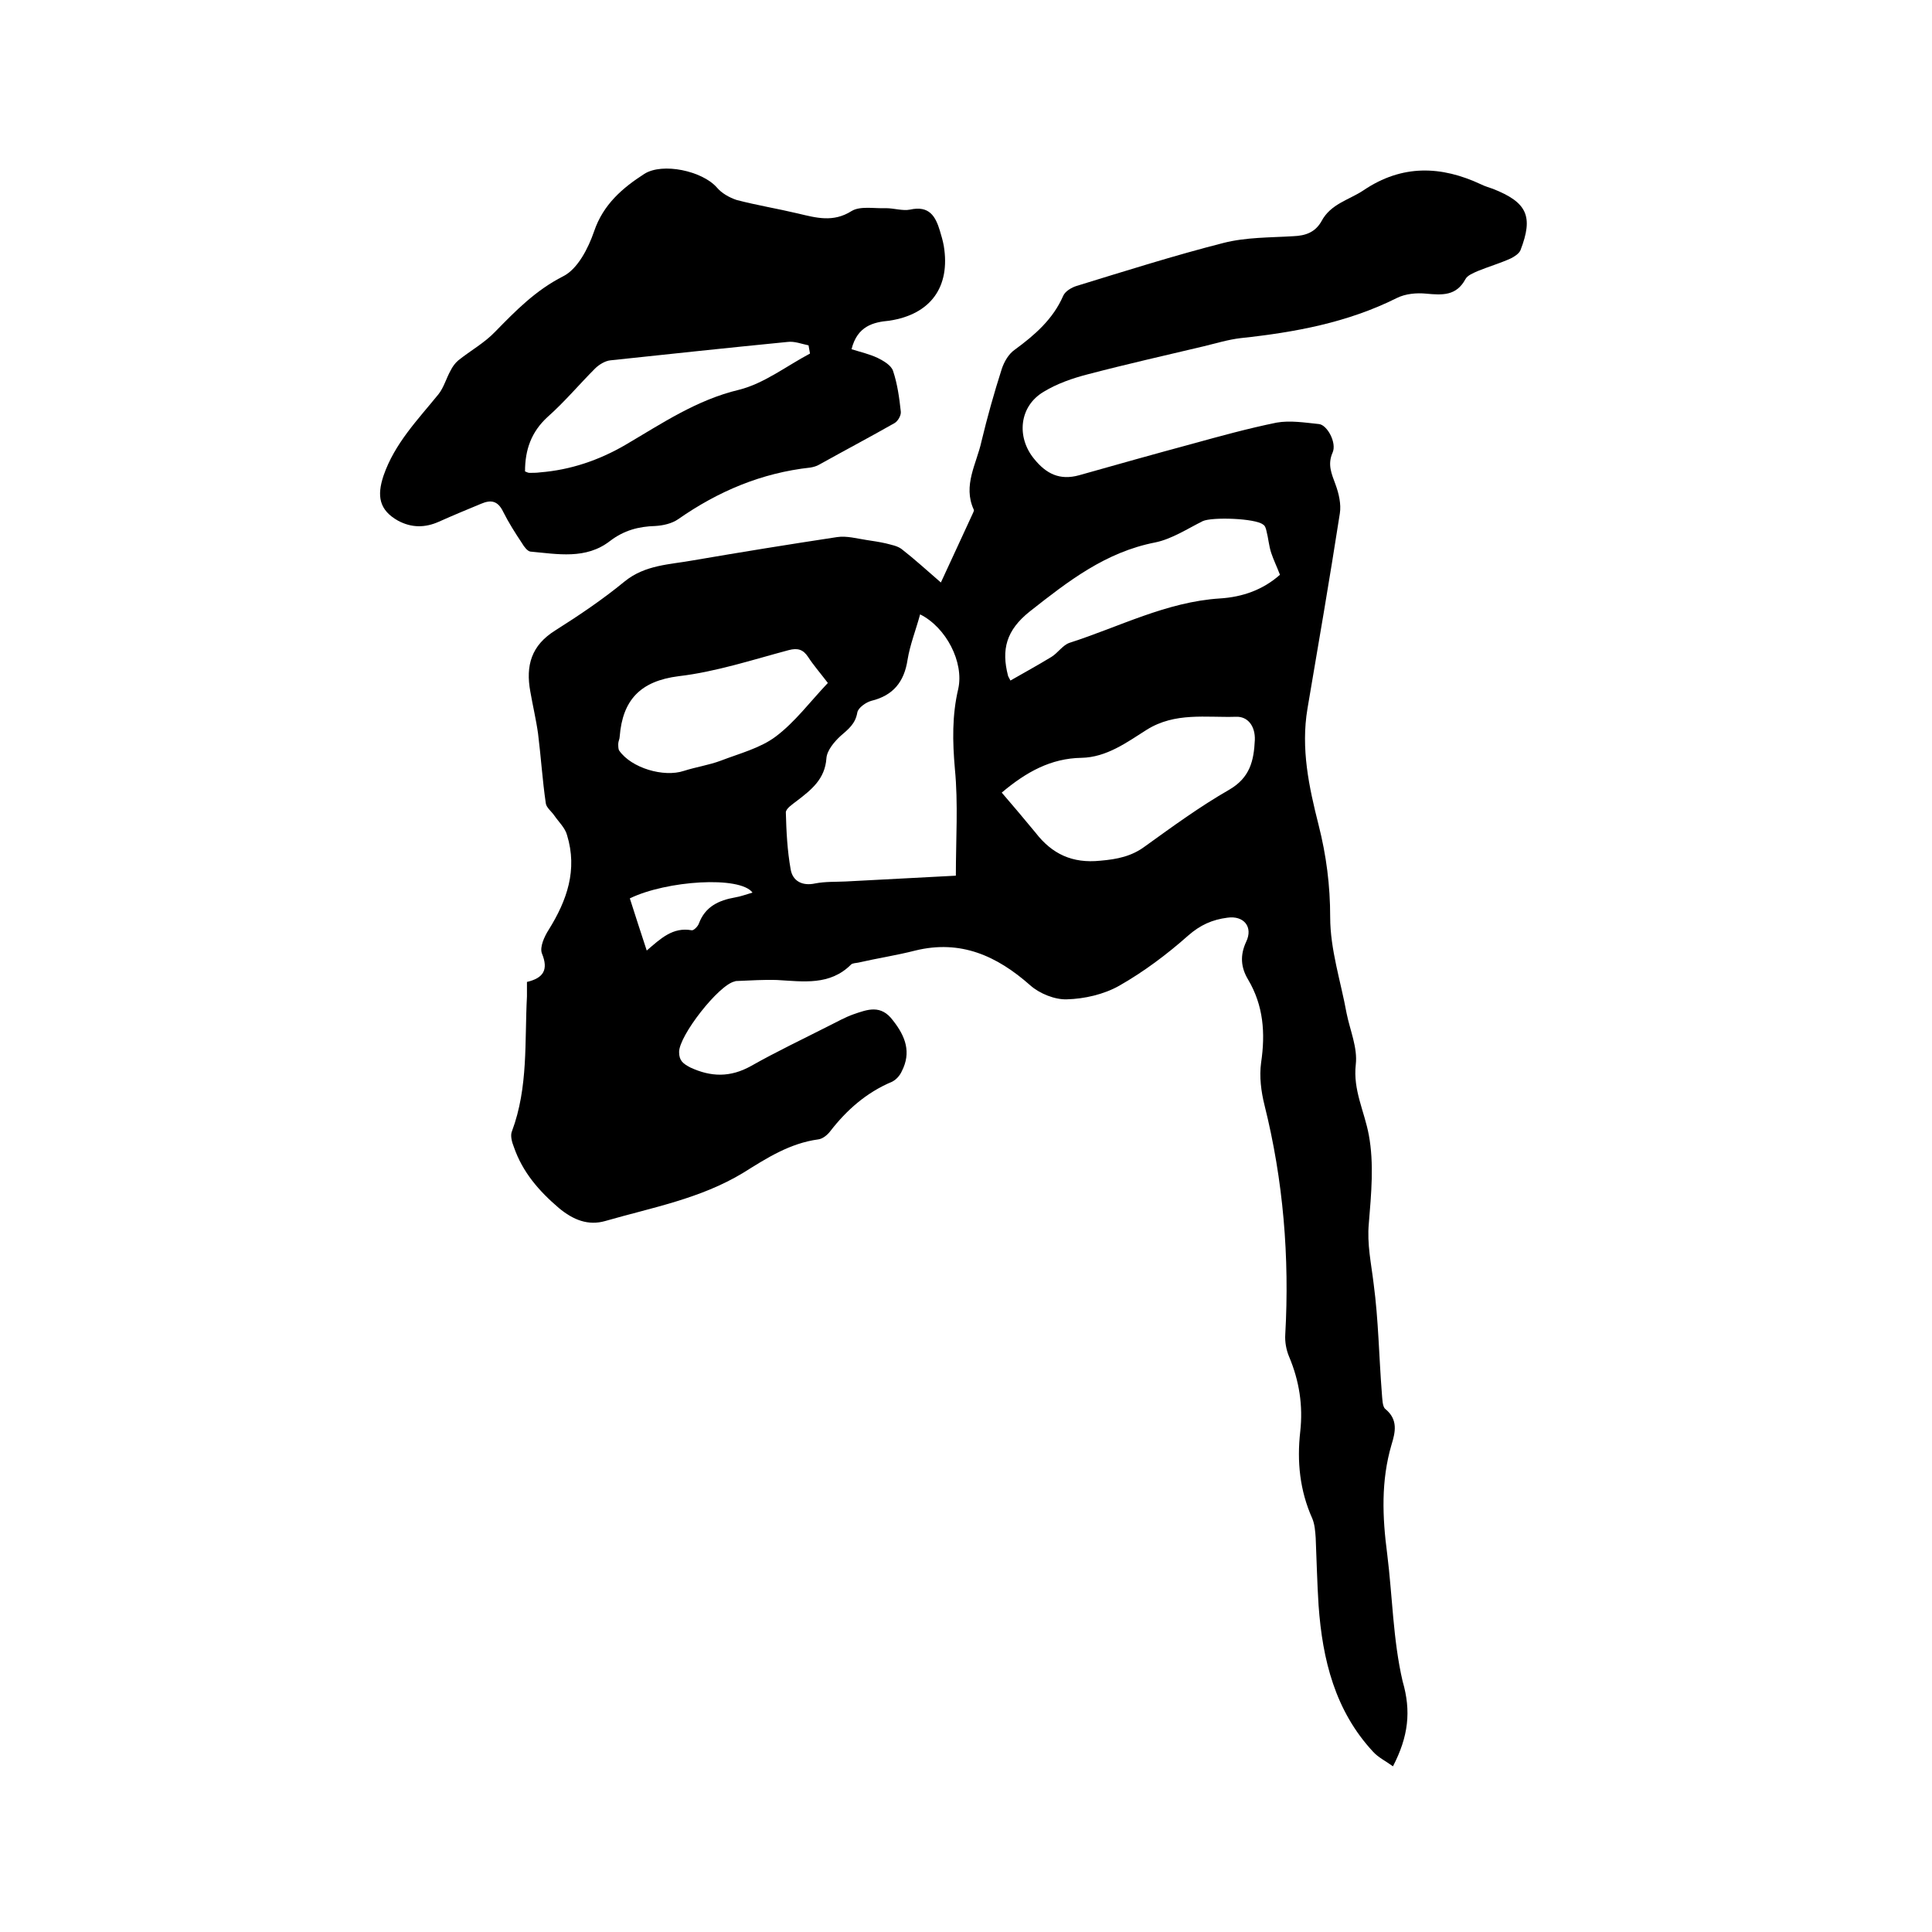
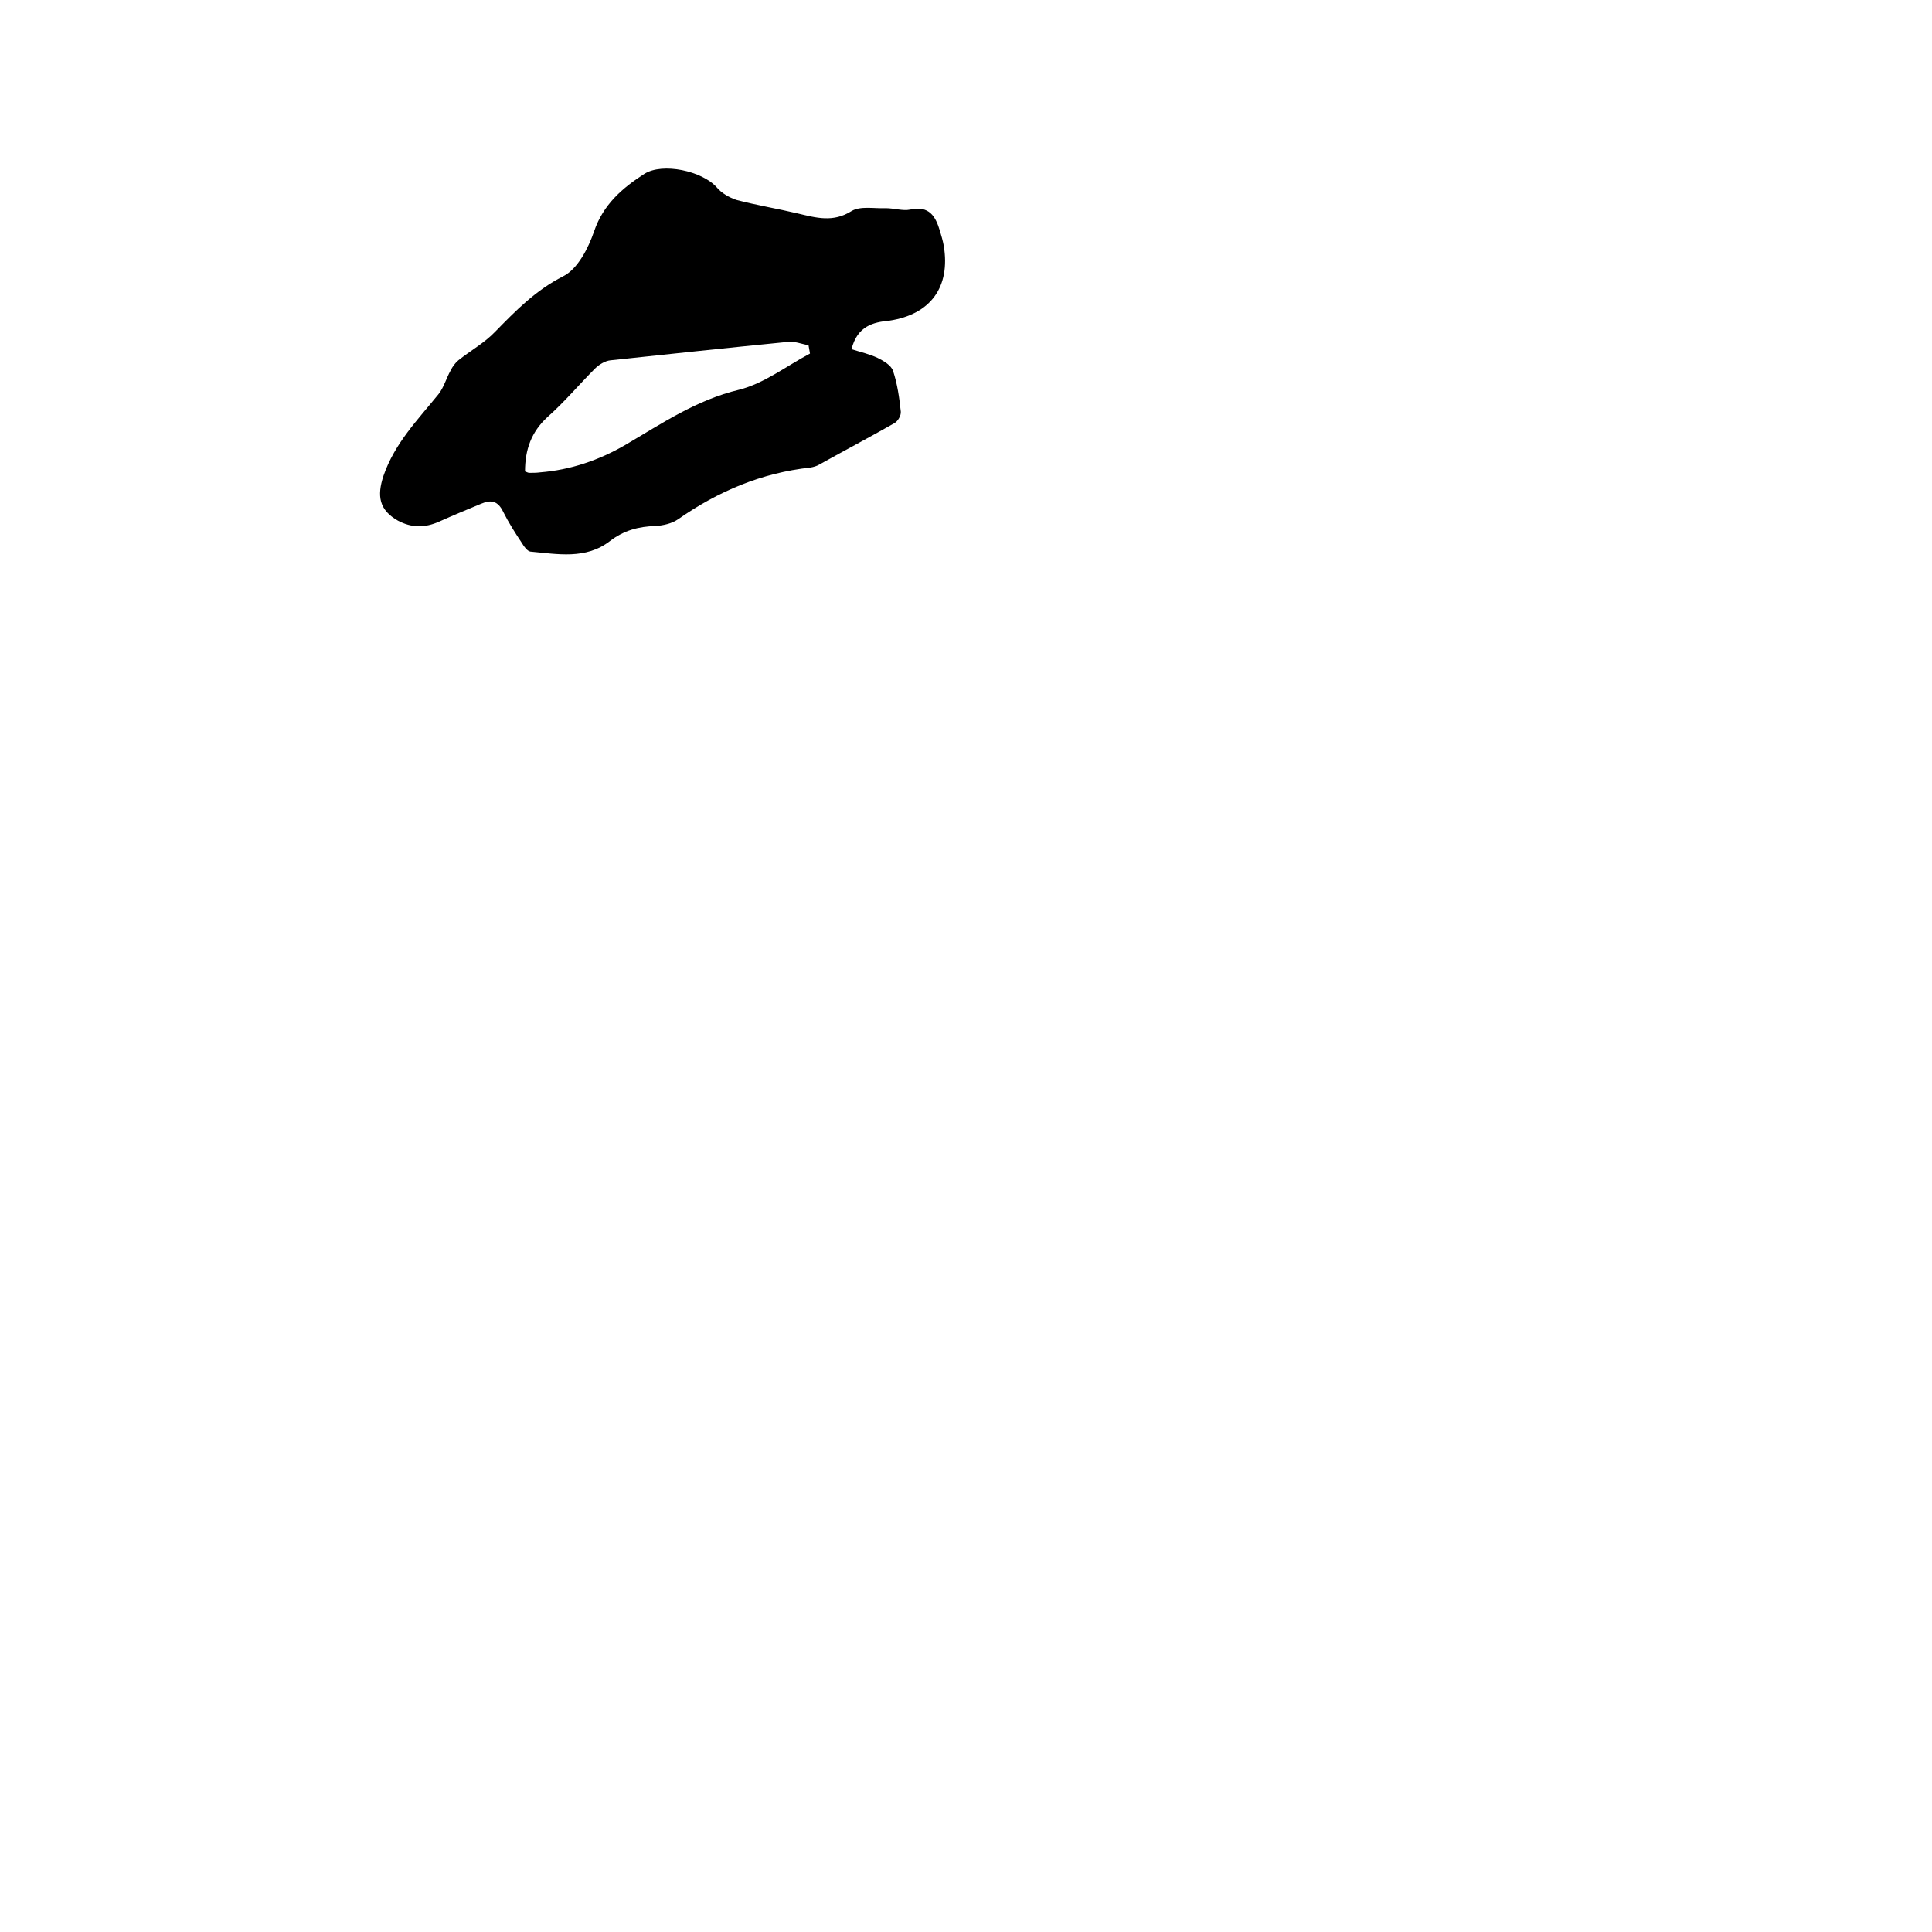
<svg xmlns="http://www.w3.org/2000/svg" enable-background="new 0 0 400 400" viewBox="0 0 400 400">
-   <path d="m288.4 365.7c-1.5-1.1-3-1.8-4.1-3-7.9-8.5-10.5-19.1-11.3-30.3-.3-4.6-.4-9.3-.6-14-.1-1.4-.2-2.8-.7-4-2.6-5.8-3.2-11.8-2.5-18 .6-5.4-.2-10.5-2.3-15.5-.6-1.4-.9-3.1-.8-4.6.9-16-.4-31.9-4.3-47.5-.7-2.8-1.1-5.9-.7-8.8.9-6.1.5-11.8-2.7-17.2-1.5-2.5-1.7-5-.4-7.8 1.5-3.1-.5-5.5-3.9-5-3.1.4-5.6 1.5-8.1 3.7-4.4 3.9-9.2 7.5-14.3 10.4-3.2 1.8-7.2 2.7-10.8 2.8-2.5.1-5.7-1.2-7.6-2.9-6.9-6.1-14.4-9.5-23.8-7.2-3.9 1-7.9 1.6-11.8 2.5-.5.1-1.2.1-1.5.4-4.4 4.4-9.9 3.5-15.3 3.2-2.7-.1-5.5.1-8.2.2-.2 0-.4 0-.6.1-3.3.7-11.5 11.2-11.5 14.6 0 1.8.8 2.4 2.3 3.2 4.3 2 8.3 2.1 12.6-.3 5.3-3 10.8-5.6 16.3-8.4 1.6-.8 3.2-1.7 4.9-2.3 2.9-1 5.7-2.1 8.2 1.3 2.6 3.3 3.8 6.6 1.8 10.5-.4.9-1.2 1.8-2.1 2.2-5.2 2.2-9.3 5.8-12.7 10.2-.6.8-1.6 1.6-2.5 1.7-5.9.8-10.7 3.9-15.5 6.9-8.9 5.4-18.9 7.2-28.6 10-3.5 1-6.6-.2-9.6-2.7-4.1-3.5-7.5-7.4-9.3-12.6-.4-1-.8-2.4-.4-3.3 3.4-9.1 2.6-18.6 3.1-27.9 0-.9 0-1.9 0-3 3.4-.8 4.5-2.5 3.1-5.9-.5-1.3.5-3.5 1.4-4.9 3.8-6.1 6-12.4 3.8-19.6-.4-1.5-1.7-2.7-2.6-4-.6-.9-1.7-1.7-1.8-2.6-.7-4.8-1-9.6-1.6-14.4-.4-2.9-1.1-5.8-1.6-8.7-1-5.4.2-9.6 5.2-12.7 4.9-3.1 9.8-6.4 14.3-10.1 4.3-3.5 9.4-3.5 14.3-4.4 9.9-1.7 19.8-3.3 29.7-4.8 2-.3 4.1.3 6.1.6 1.3.2 2.7.4 4 .7 1.1.3 2.4.5 3.3 1.2 2.7 2.1 5.2 4.4 8.1 6.9 2.3-5 4.5-9.7 6.7-14.5.1-.2.2-.5.1-.6-2.3-5 .6-9.5 1.6-14.1 1.2-5 2.6-10 4.2-15 .5-1.5 1.4-3.1 2.7-4 4.1-3 7.9-6.3 10-11.1.4-1 1.8-1.8 2.8-2.1 10.1-3.1 20.2-6.3 30.4-8.9 4.7-1.2 9.6-1.1 14.5-1.4 2.5-.1 4.5-.8 5.8-3.1 1.9-3.6 5.7-4.4 8.7-6.4 8-5.4 16.1-5.1 24.4-1.2.8.4 1.6.6 2.4.9 7.1 2.8 8.4 5.7 5.7 12.7-.3.7-1.2 1.3-2 1.7-2.2 1-4.6 1.7-6.8 2.6-.9.4-2.2.9-2.6 1.7-1.9 3.5-4.8 3.3-8.1 3-2-.2-4.3 0-6.1.9-10.2 5.1-21.1 7.1-32.3 8.3-2.6.3-5.2 1.1-7.7 1.7-8 1.9-16 3.7-24 5.8-3.1.8-6.3 1.9-9.1 3.6-5.1 3-5.7 9.4-2 13.9 2.5 3.1 5.3 4.5 9.3 3.4 7.8-2.2 15.6-4.4 23.4-6.5 5.8-1.6 11.6-3.2 17.5-4.4 2.8-.5 5.9 0 8.8.3 1.7.2 3.7 3.9 2.8 5.9-1.1 2.5-.2 4.4.6 6.6.7 1.9 1.2 4.1.9 6-2.1 13.5-4.4 26.9-6.7 40.4-1.4 8.3.3 16.2 2.3 24.1 1.6 6.3 2.4 12.5 2.4 19.1 0 6.7 2.2 13.3 3.4 19.9.7 3.5 2.3 7.1 1.9 10.6-.6 5.3 1.8 9.7 2.7 14.6 1.1 5.9.5 12.2 0 18.3-.4 4.3.5 8.3 1 12.5 1 7.5 1.1 15.1 1.7 22.7.1 1.1.1 2.7.7 3.2 2.7 2.2 2.1 4.8 1.3 7.4-2.2 7.5-1.9 15-.9 22.6 1.1 8.8 1.2 17.8 3.2 26.4 1.8 6.2 1.2 11.4-2 17.6zm-97.9-238.5c-.9 3.3-2.1 6.3-2.6 9.4-.7 4.6-3 7.4-7.5 8.5-1.1.3-2.7 1.4-2.9 2.4-.4 2.4-1.9 3.5-3.5 4.9-1.3 1.2-2.8 3-2.9 4.6-.3 4.3-3.1 6.5-6.1 8.8-.9.7-2.3 1.6-2.3 2.4.1 3.9.3 7.9 1 11.8.4 2.4 2.4 3.5 5.1 2.9 2.1-.4 4.2-.3 6.3-.4 7.6-.4 15.1-.8 22.8-1.2 0-7.6.5-14.9-.2-22.1-.5-5.7-.6-11.1.7-16.6 1.2-5.5-2.5-12.7-7.9-15.4zm16.9 36.9c2.4 2.8 4.7 5.5 7 8.3 3.4 4.4 7.6 6.4 13.4 5.8 3.5-.3 6.5-.9 9.3-3 5.7-4.1 11.3-8.2 17.4-11.7 4.3-2.5 5.1-6 5.3-10.3.1-2.8-1.4-4.9-3.9-4.8-6.2.2-12.6-1-18.5 2.7-4.1 2.6-8.3 5.7-13.5 5.8-6.3.1-11.4 2.9-16.5 7.2zm57.6-45.1c-.6-1.6-1.3-3-1.8-4.5s-.6-3.1-1-4.6c-.1-.5-.3-1.1-.7-1.3-1.6-1.3-10.6-1.6-12.5-.7-3.2 1.6-6.4 3.7-9.8 4.4-10.3 2-18 8-26 14.3-4.9 3.9-5.9 7.9-4.5 13.3 0 .1.1.2.5 1 2.8-1.6 5.7-3.2 8.5-4.9 1.3-.8 2.3-2.4 3.7-2.9 10.3-3.3 20.1-8.5 31.2-9.2 4.7-.3 8.9-1.8 12.4-4.9zm-93.6 22.4c-1.6-2.1-3-3.7-4.1-5.4-1-1.5-2.1-1.9-4-1.4-7.5 2-15.1 4.5-22.8 5.4-7.9 1-11.6 4.9-12.2 12.5 0 .5-.3 1-.3 1.5s0 1.1.2 1.4c2.5 3.6 9.2 5.6 13.4 4.2 2.5-.8 5.2-1.2 7.6-2.1 3.9-1.5 8.2-2.6 11.4-5 4-3 7.1-7.2 10.8-11.1zm-15.6 43.4c-2.6-3.5-17.8-2.5-25.4 1.2 1.1 3.4 2.2 6.9 3.5 10.8 2.9-2.5 5.4-4.9 9.3-4.2.4.1 1.3-.8 1.5-1.4 1.3-3.5 4.1-4.8 7.5-5.4 1.2-.2 2.2-.6 3.6-1z" />
  <path d="m176.3 72.3c1.9.6 3.7 1 5.4 1.8 1.2.6 2.8 1.5 3.2 2.7.9 2.7 1.3 5.6 1.6 8.4.1.8-.6 2-1.3 2.4-5.1 2.9-10.4 5.7-15.6 8.6-.5.3-1.2.5-1.8.6-10.1 1.1-19.1 4.9-27.4 10.7-1.3.9-3.1 1.3-4.7 1.4-3.5.1-6.5.9-9.4 3.1-5 3.9-10.9 2.7-16.5 2.2-.6-.1-1.3-1-1.7-1.7-1.4-2.1-2.8-4.3-3.9-6.5-1.1-2.3-2.5-2.6-4.6-1.7-2.9 1.2-5.8 2.4-8.7 3.7s-5.7 1.3-8.5-.2c-3.9-2.2-4.4-5.1-3-9.3 2.3-6.7 7.1-11.6 11.4-16.9 1.1-1.4 1.6-3.3 2.5-4.9.4-.8.9-1.5 1.6-2.1 2.5-2 5.4-3.6 7.6-5.9 4.3-4.4 8.4-8.6 14.1-11.5 3-1.5 5.2-5.8 6.4-9.3 1.9-5.6 5.9-9 10.4-11.9 3.8-2.4 12-.6 15 2.8 1 1.2 2.6 2.1 4.1 2.6 4.2 1.1 8.5 1.8 12.7 2.8 3.8.9 7.3 1.9 11.1-.5 1.8-1.1 4.7-.5 7.1-.6 1.7 0 3.5.6 5 .3 4-.9 5.3 1.4 6.2 4.4.3 1 .6 2 .8 3.1 1.4 8.5-2.7 14.2-11.3 15.5-3.3.3-6.6 1.1-7.8 5.9zm-67.6 25.3c.3.1.6.3.9.3.7 0 1.5 0 2.2-.1 6.3-.5 12.2-2.5 17.7-5.7 7.5-4.4 14.7-9.3 23.5-11.4 5.2-1.3 9.8-4.9 14.7-7.5-.1-.6-.2-1.1-.3-1.7-1.5-.3-2.9-.9-4.4-.7-12.2 1.2-24.4 2.5-36.6 3.8-1.1.1-2.4.9-3.2 1.7-3.3 3.3-6.3 6.9-9.8 10-3.4 3.1-4.7 6.8-4.7 11.3z" />
</svg>